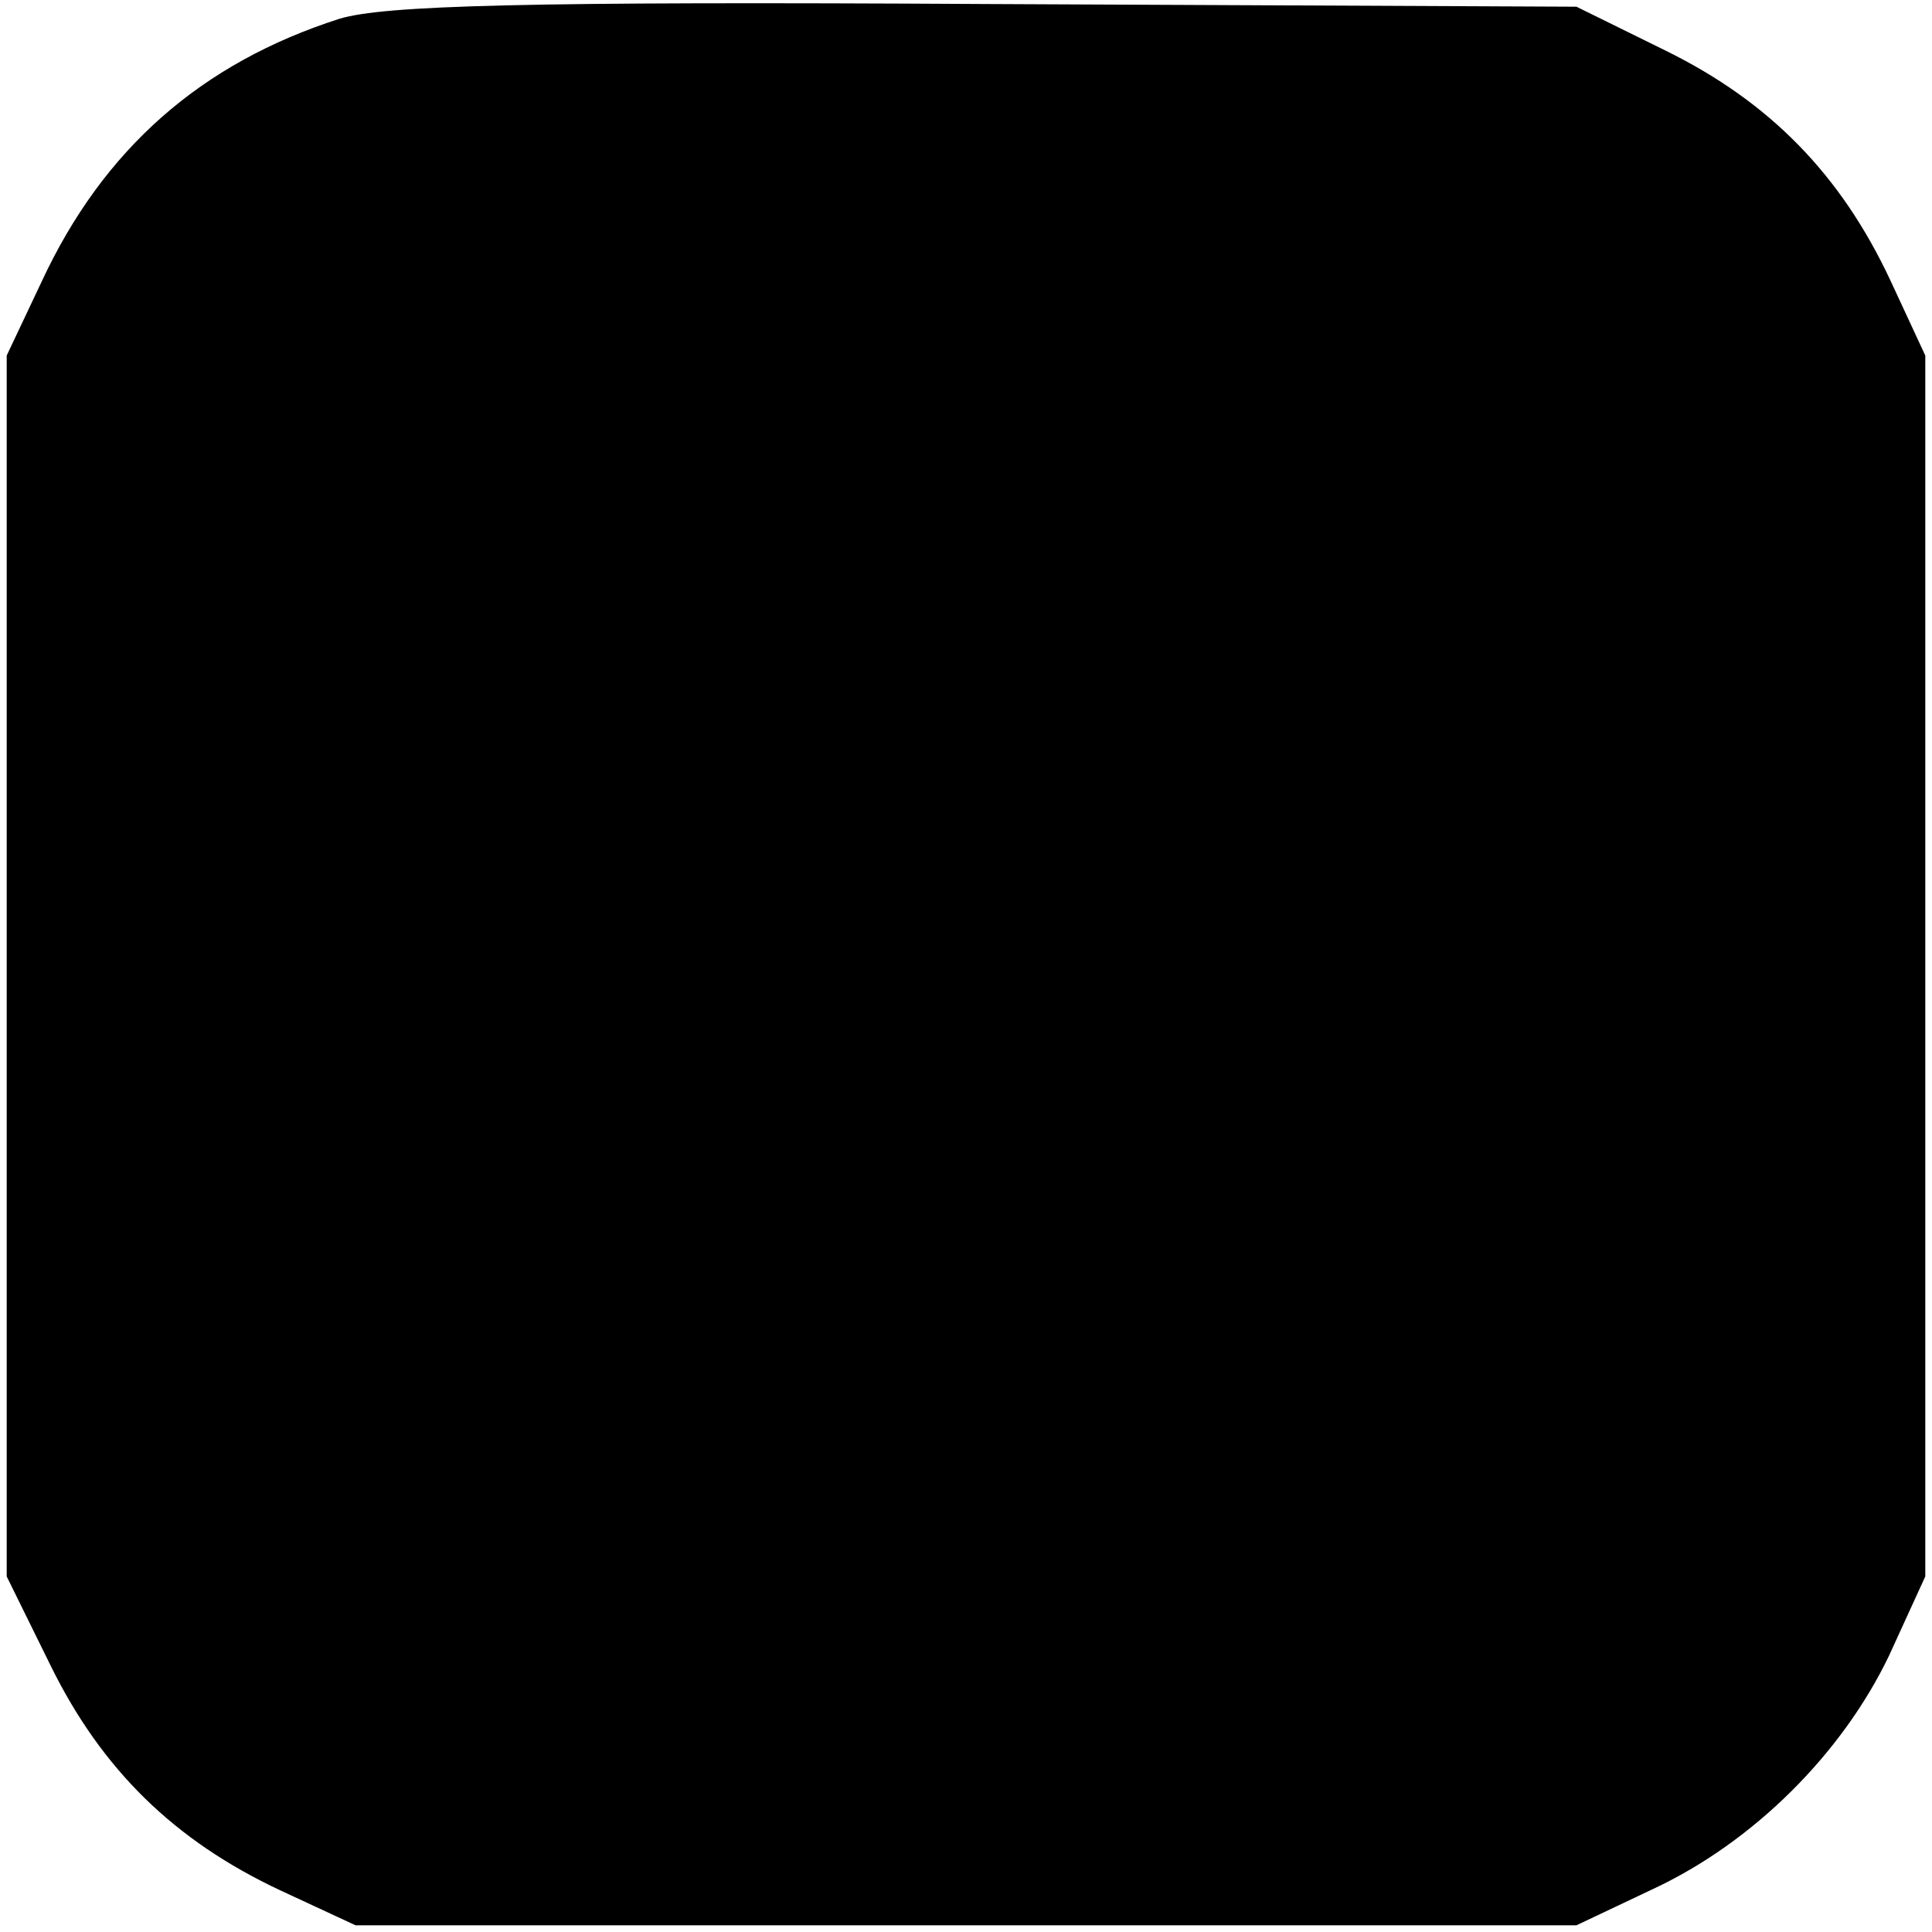
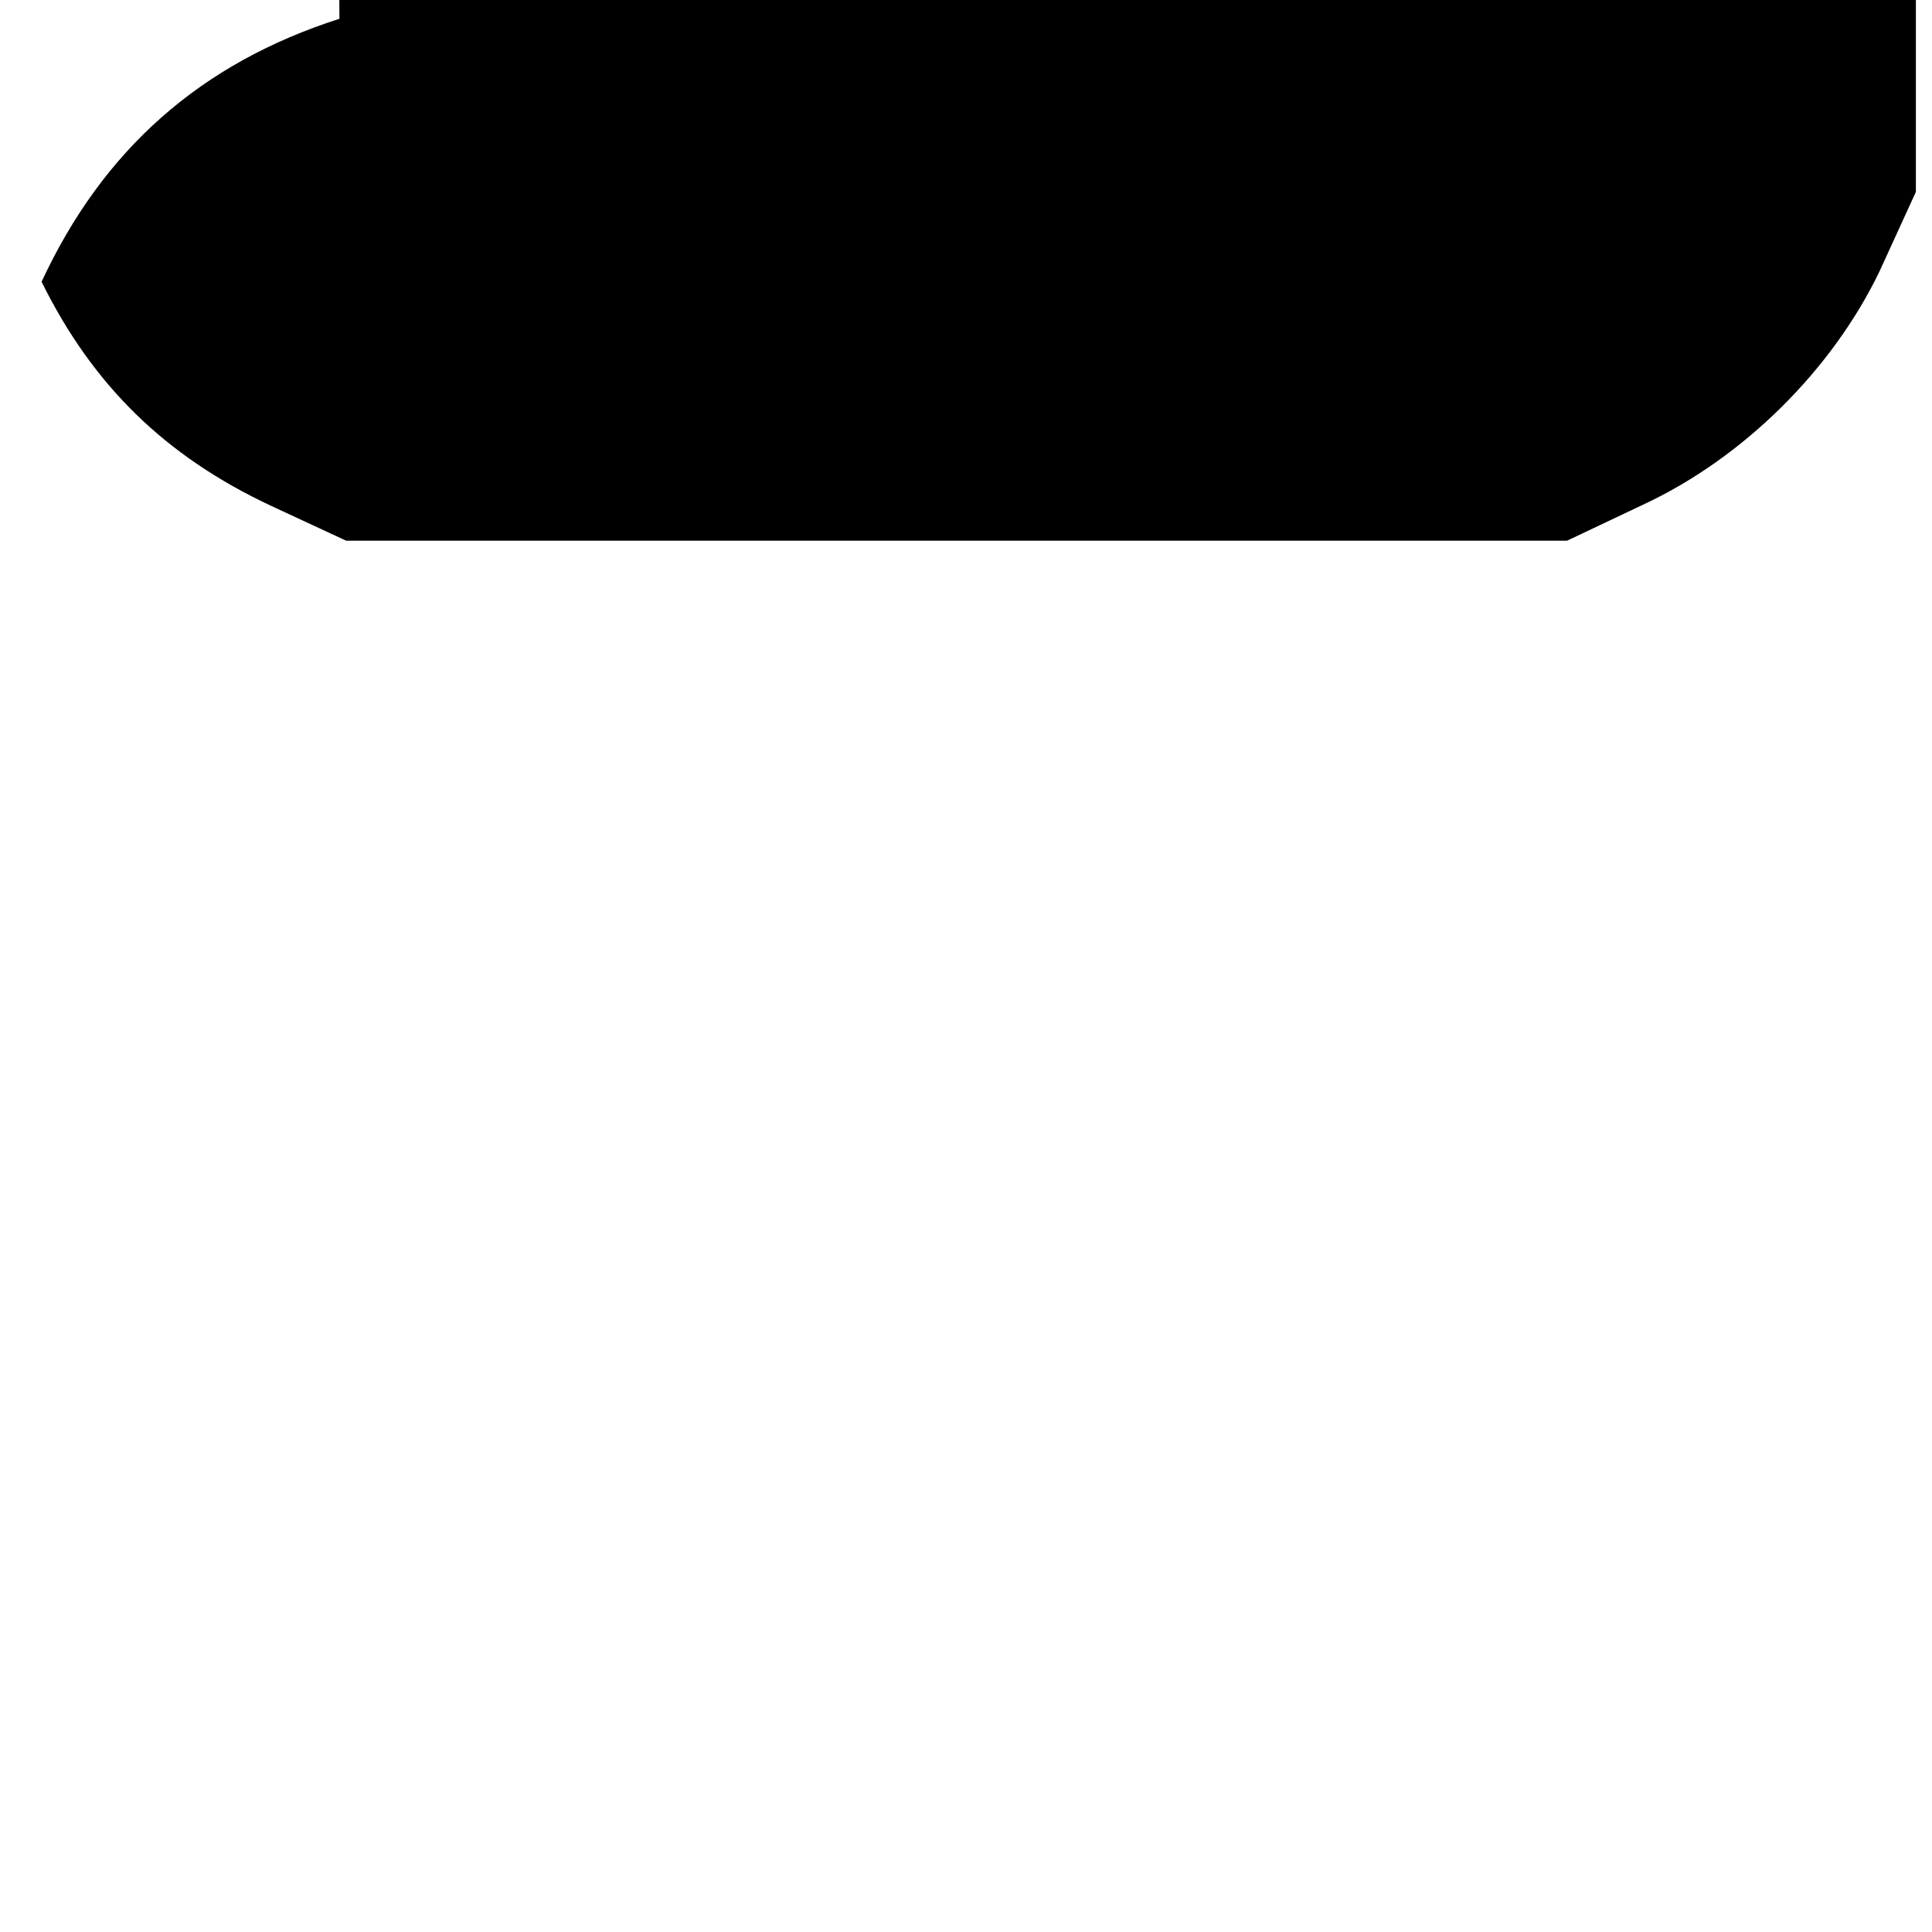
<svg xmlns="http://www.w3.org/2000/svg" version="1.0" width="144pt" height="144pt" viewBox="0 0 144 144" preserveAspectRatio="xMidYMid meet">
  <g transform="translate(0,144) scale(0.1,-0.1)" fill="#000000" stroke="none">
-     <path d="M253 1426 c-103 -33 -176 -97 -222 -196 l-26 -55 0 -455 0 -455 33 -67 c38 -77 92 -130 171 -167 l56 -26 455 0 455 0 57 27 c75 35 141 101 176 174 l27 59 0 455 0 455 -26 56 c-37 79 -90 133 -167 171 l-67 33 -440 2 c-345 2 -449 -1 -482 -11z" />
+     <path d="M253 1426 c-103 -33 -176 -97 -222 -196 c38 -77 92 -130 171 -167 l56 -26 455 0 455 0 57 27 c75 35 141 101 176 174 l27 59 0 455 0 455 -26 56 c-37 79 -90 133 -167 171 l-67 33 -440 2 c-345 2 -449 -1 -482 -11z" />
  </g>
</svg>